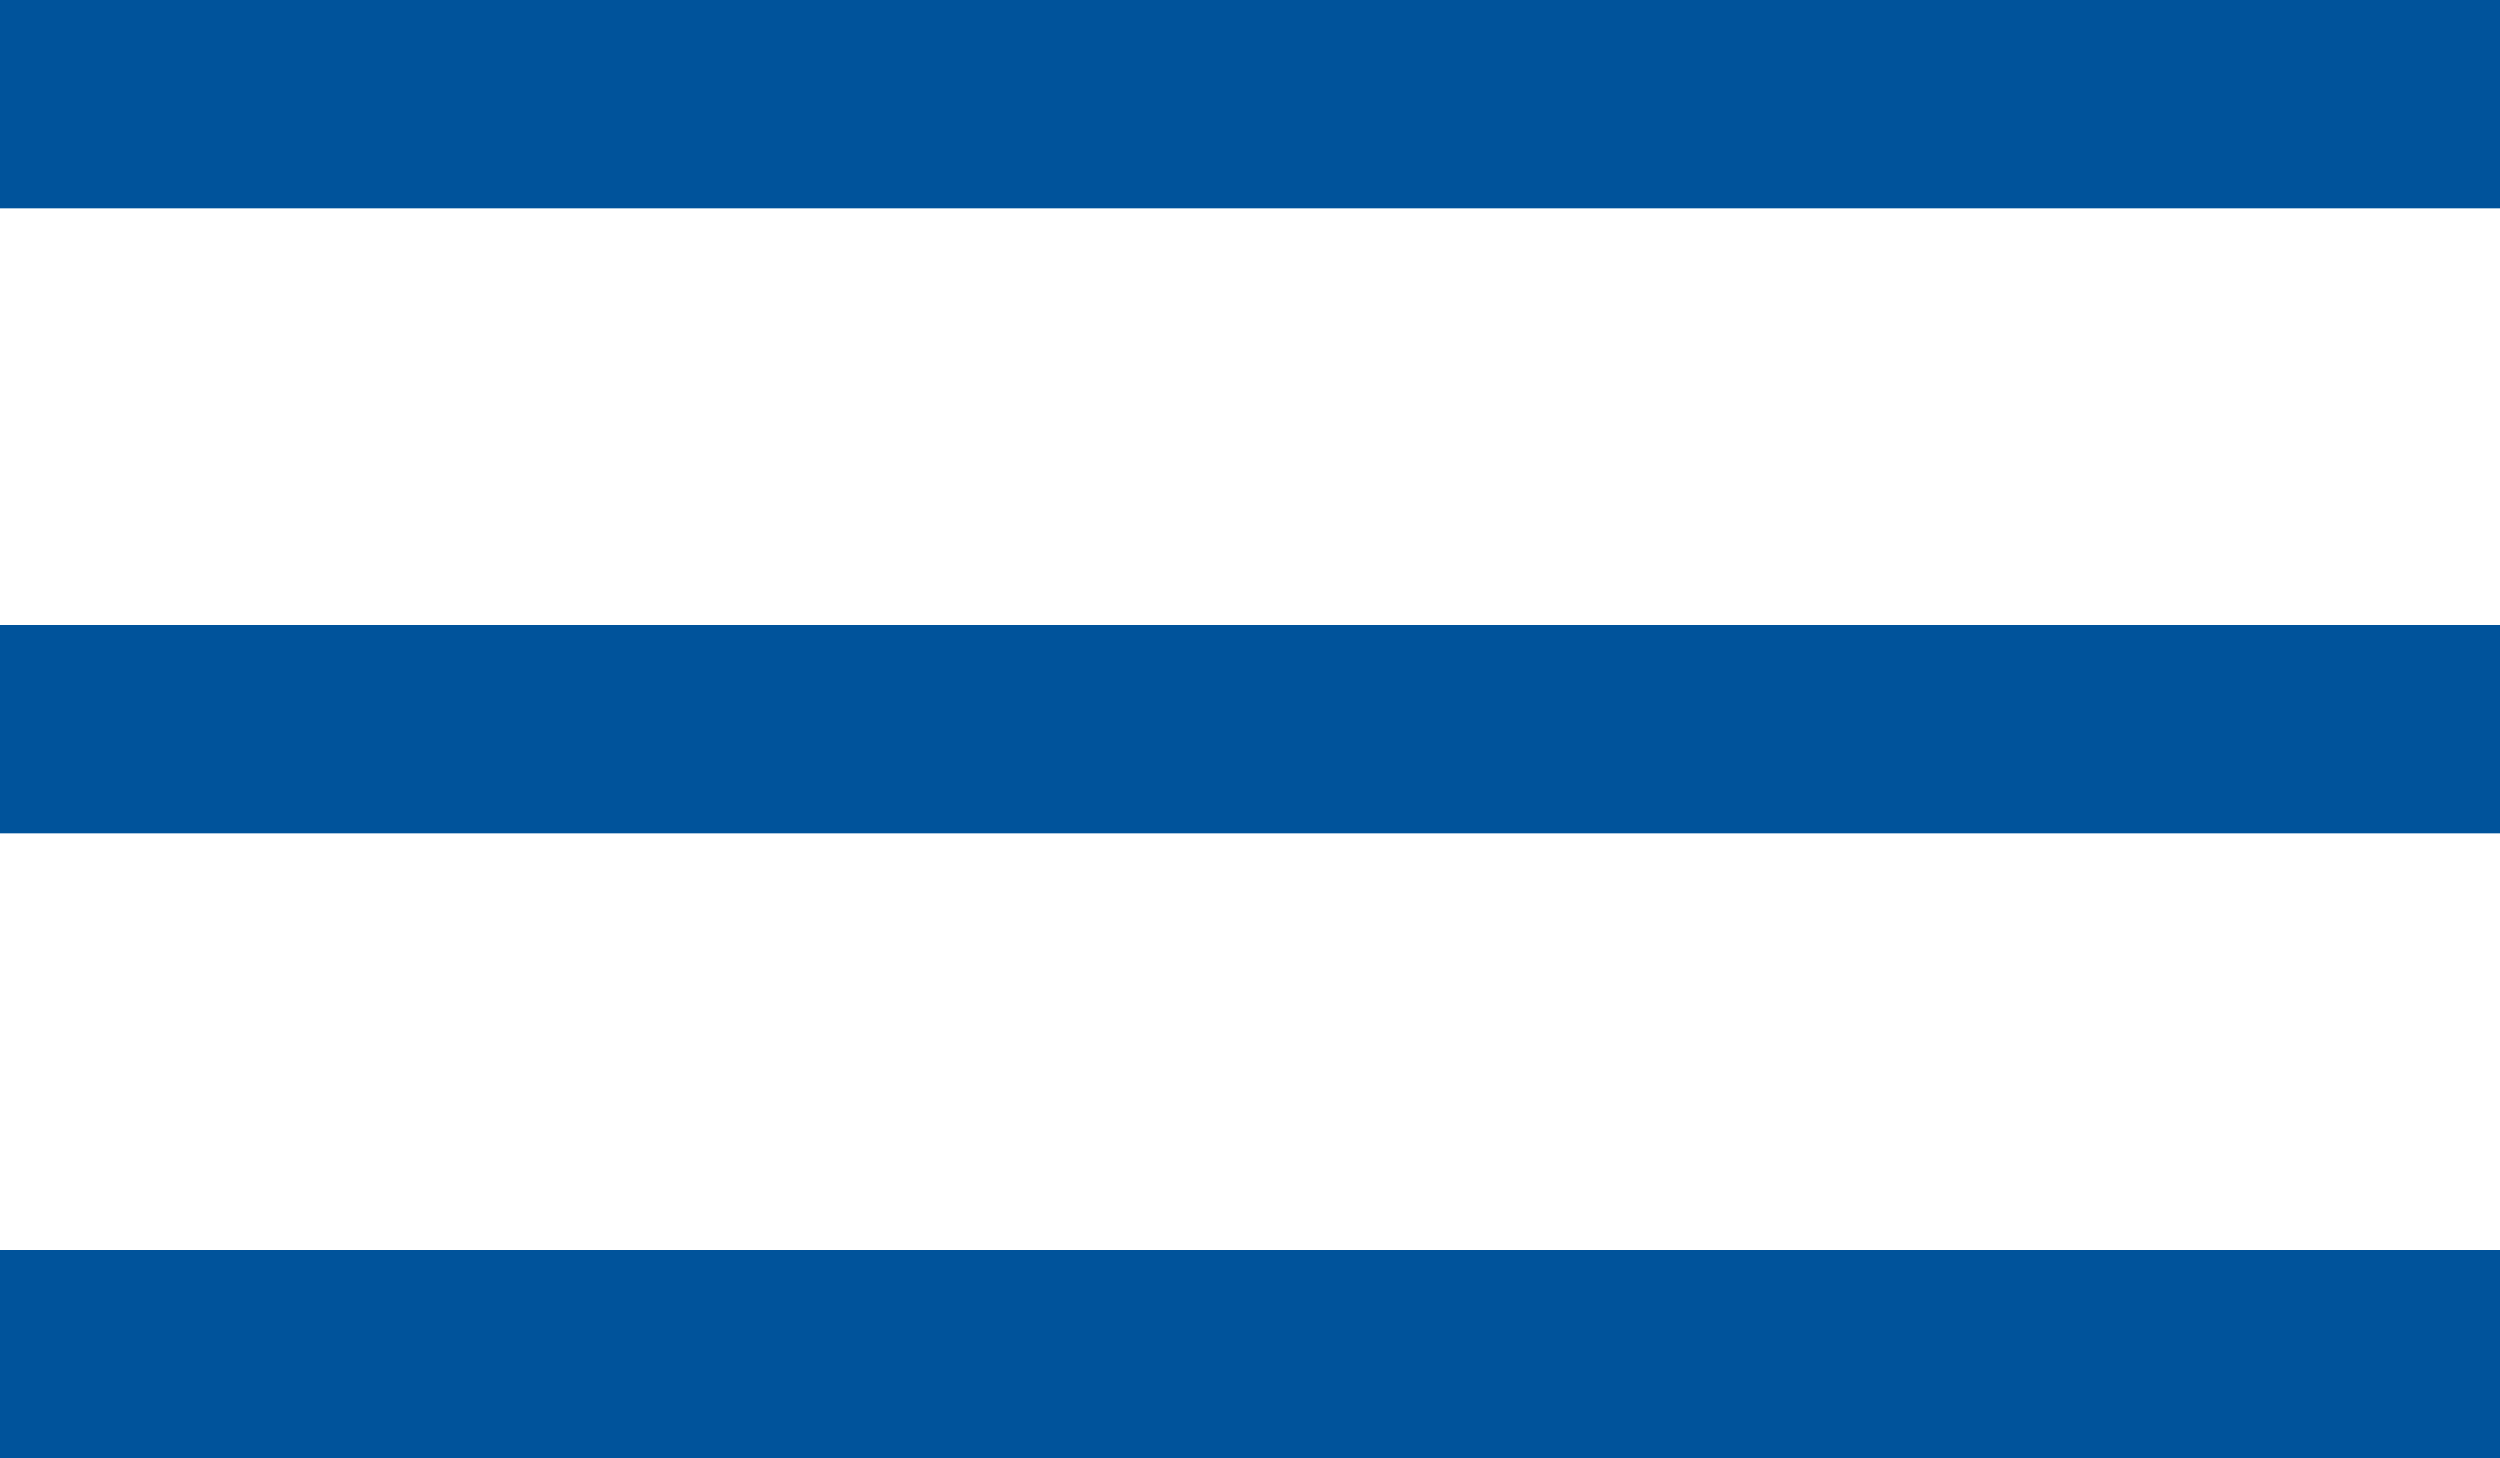
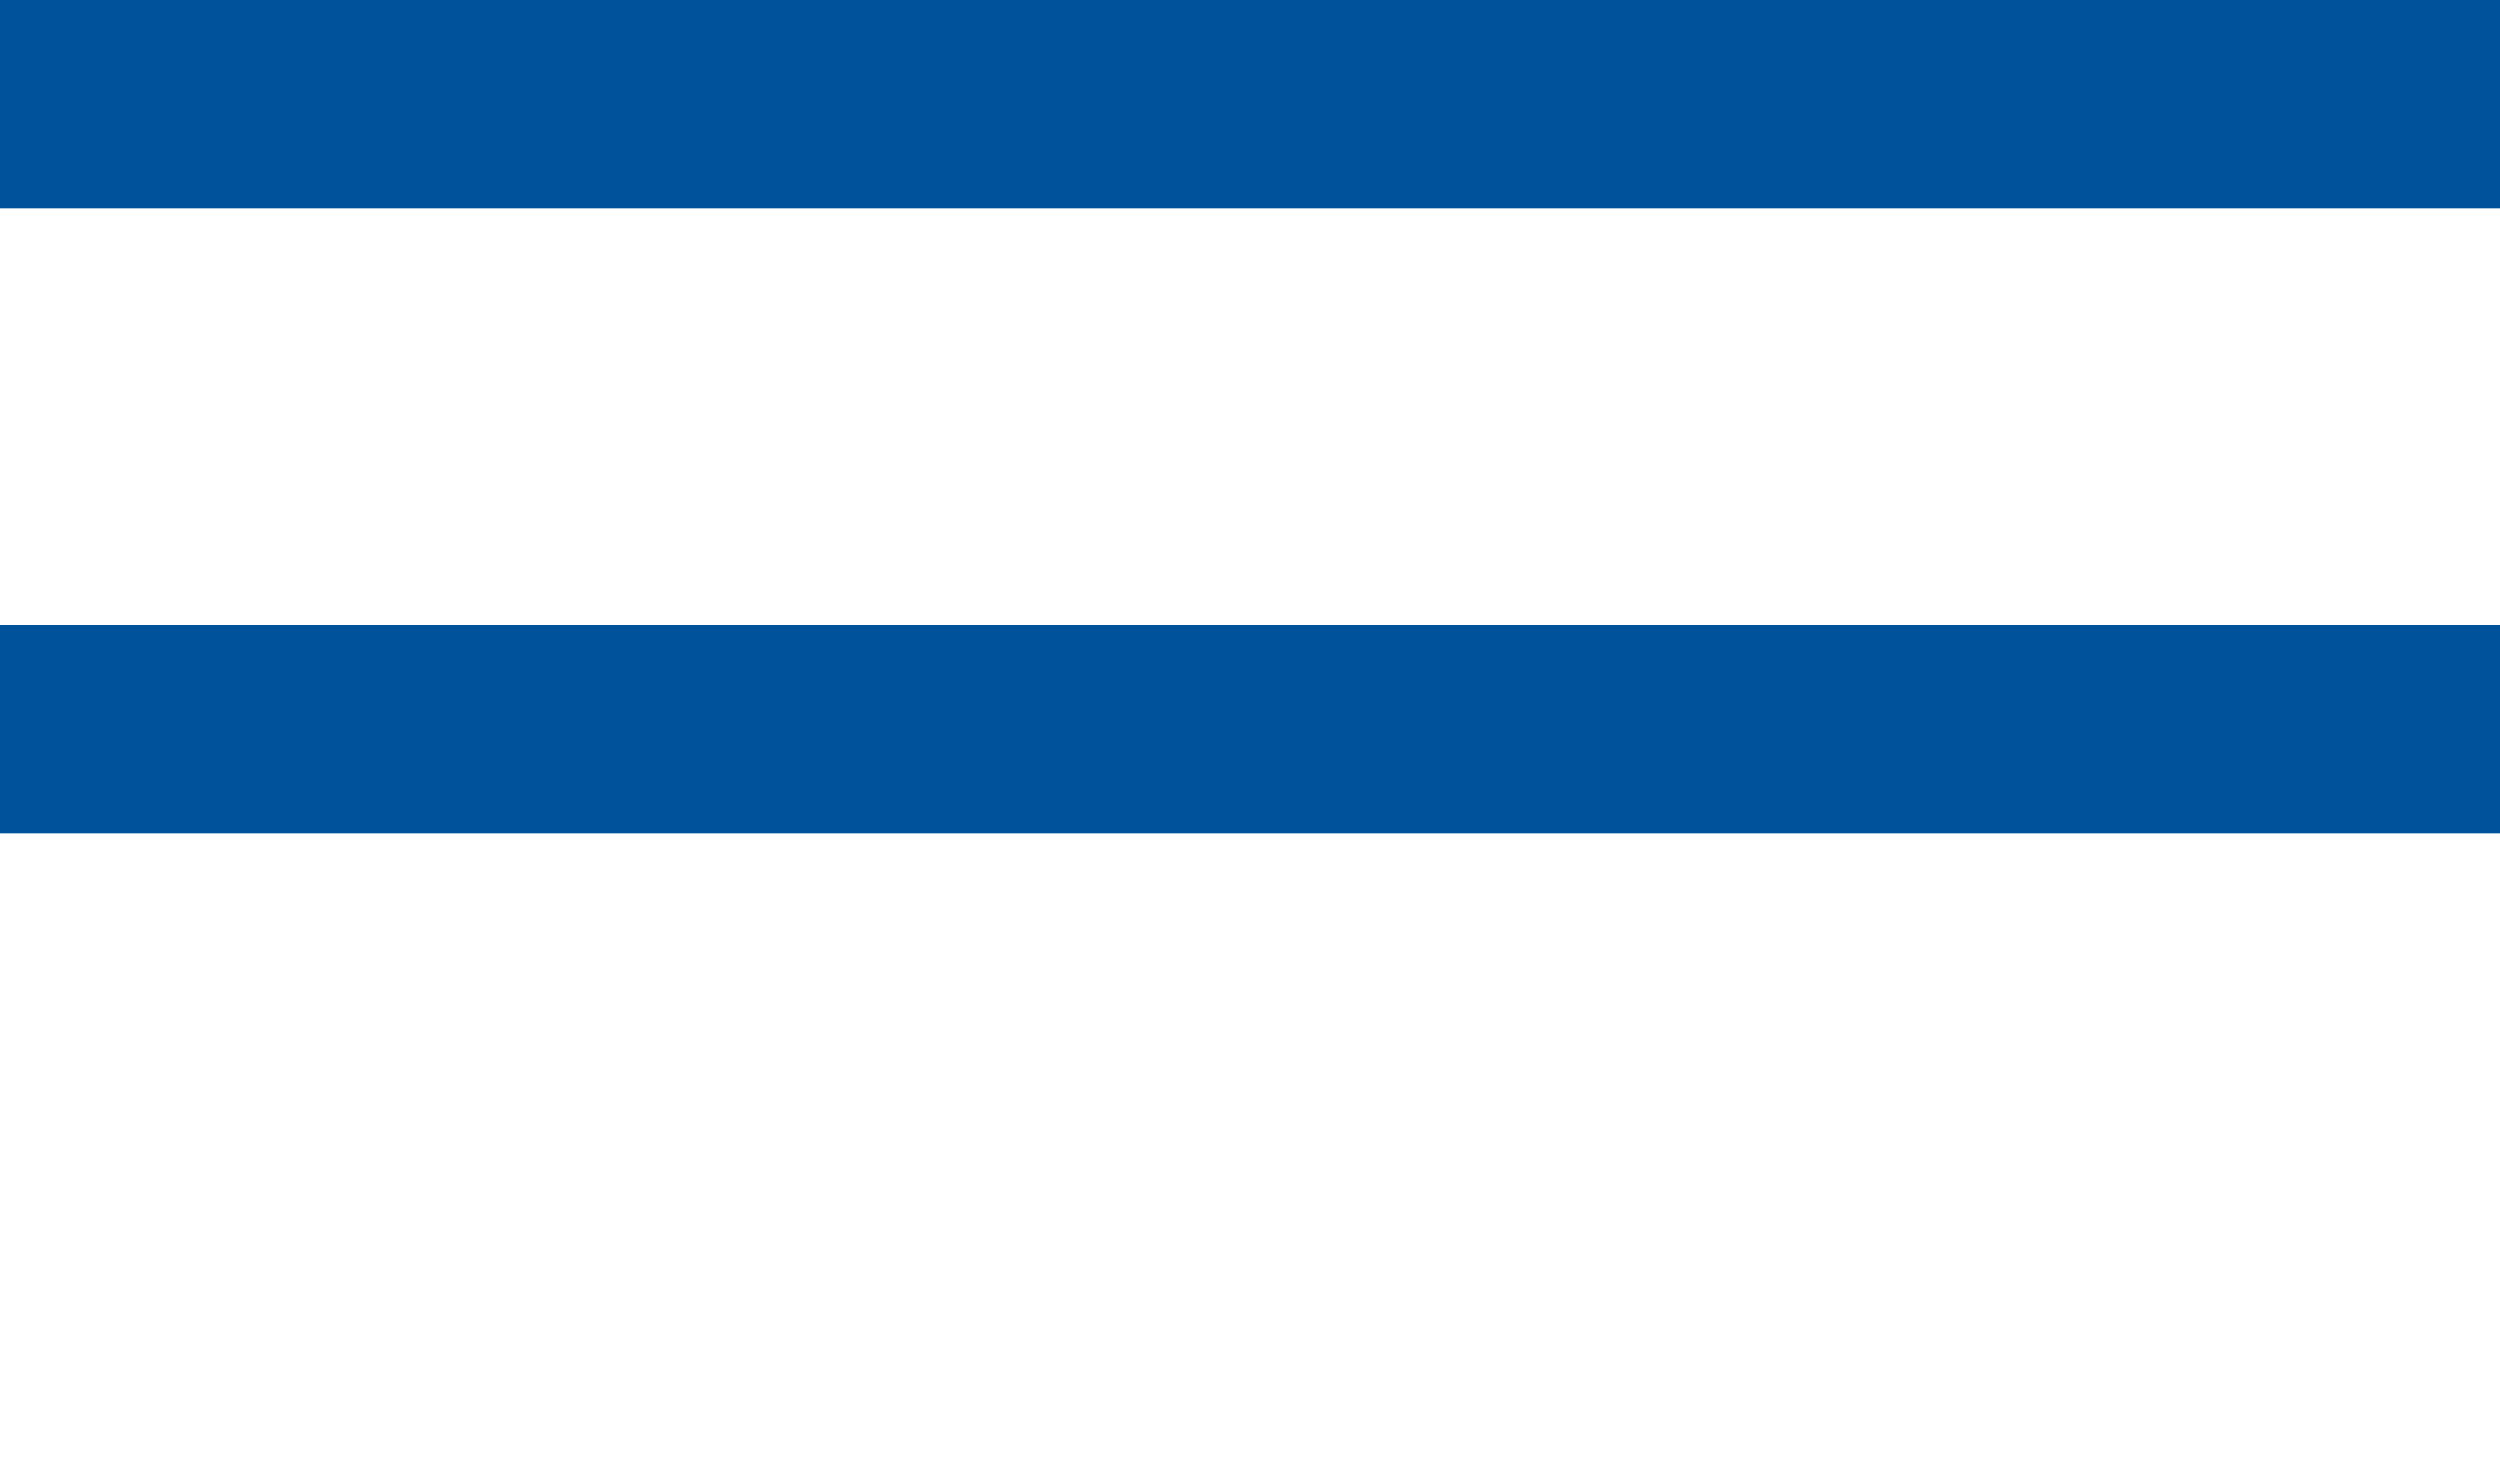
<svg xmlns="http://www.w3.org/2000/svg" width="24px" height="14px" viewBox="0 0 24 14" version="1.1">
  <title>Icon/burger</title>
  <g id="Symbols" stroke="none" stroke-width="1" fill="none" fill-rule="evenodd">
    <g id="Mobile/Menu" transform="translate(-276, -18)" fill="#00539B">
      <g id="Icon/burger" transform="translate(276, 18)">
        <rect id="Rectangle" x="0" y="0" width="24" height="2" />
        <rect id="Rectangle-Copy-2" x="0" y="6" width="24" height="2" />
-         <rect id="Rectangle-Copy-3" x="0" y="12" width="24" height="2" />
      </g>
    </g>
  </g>
</svg>